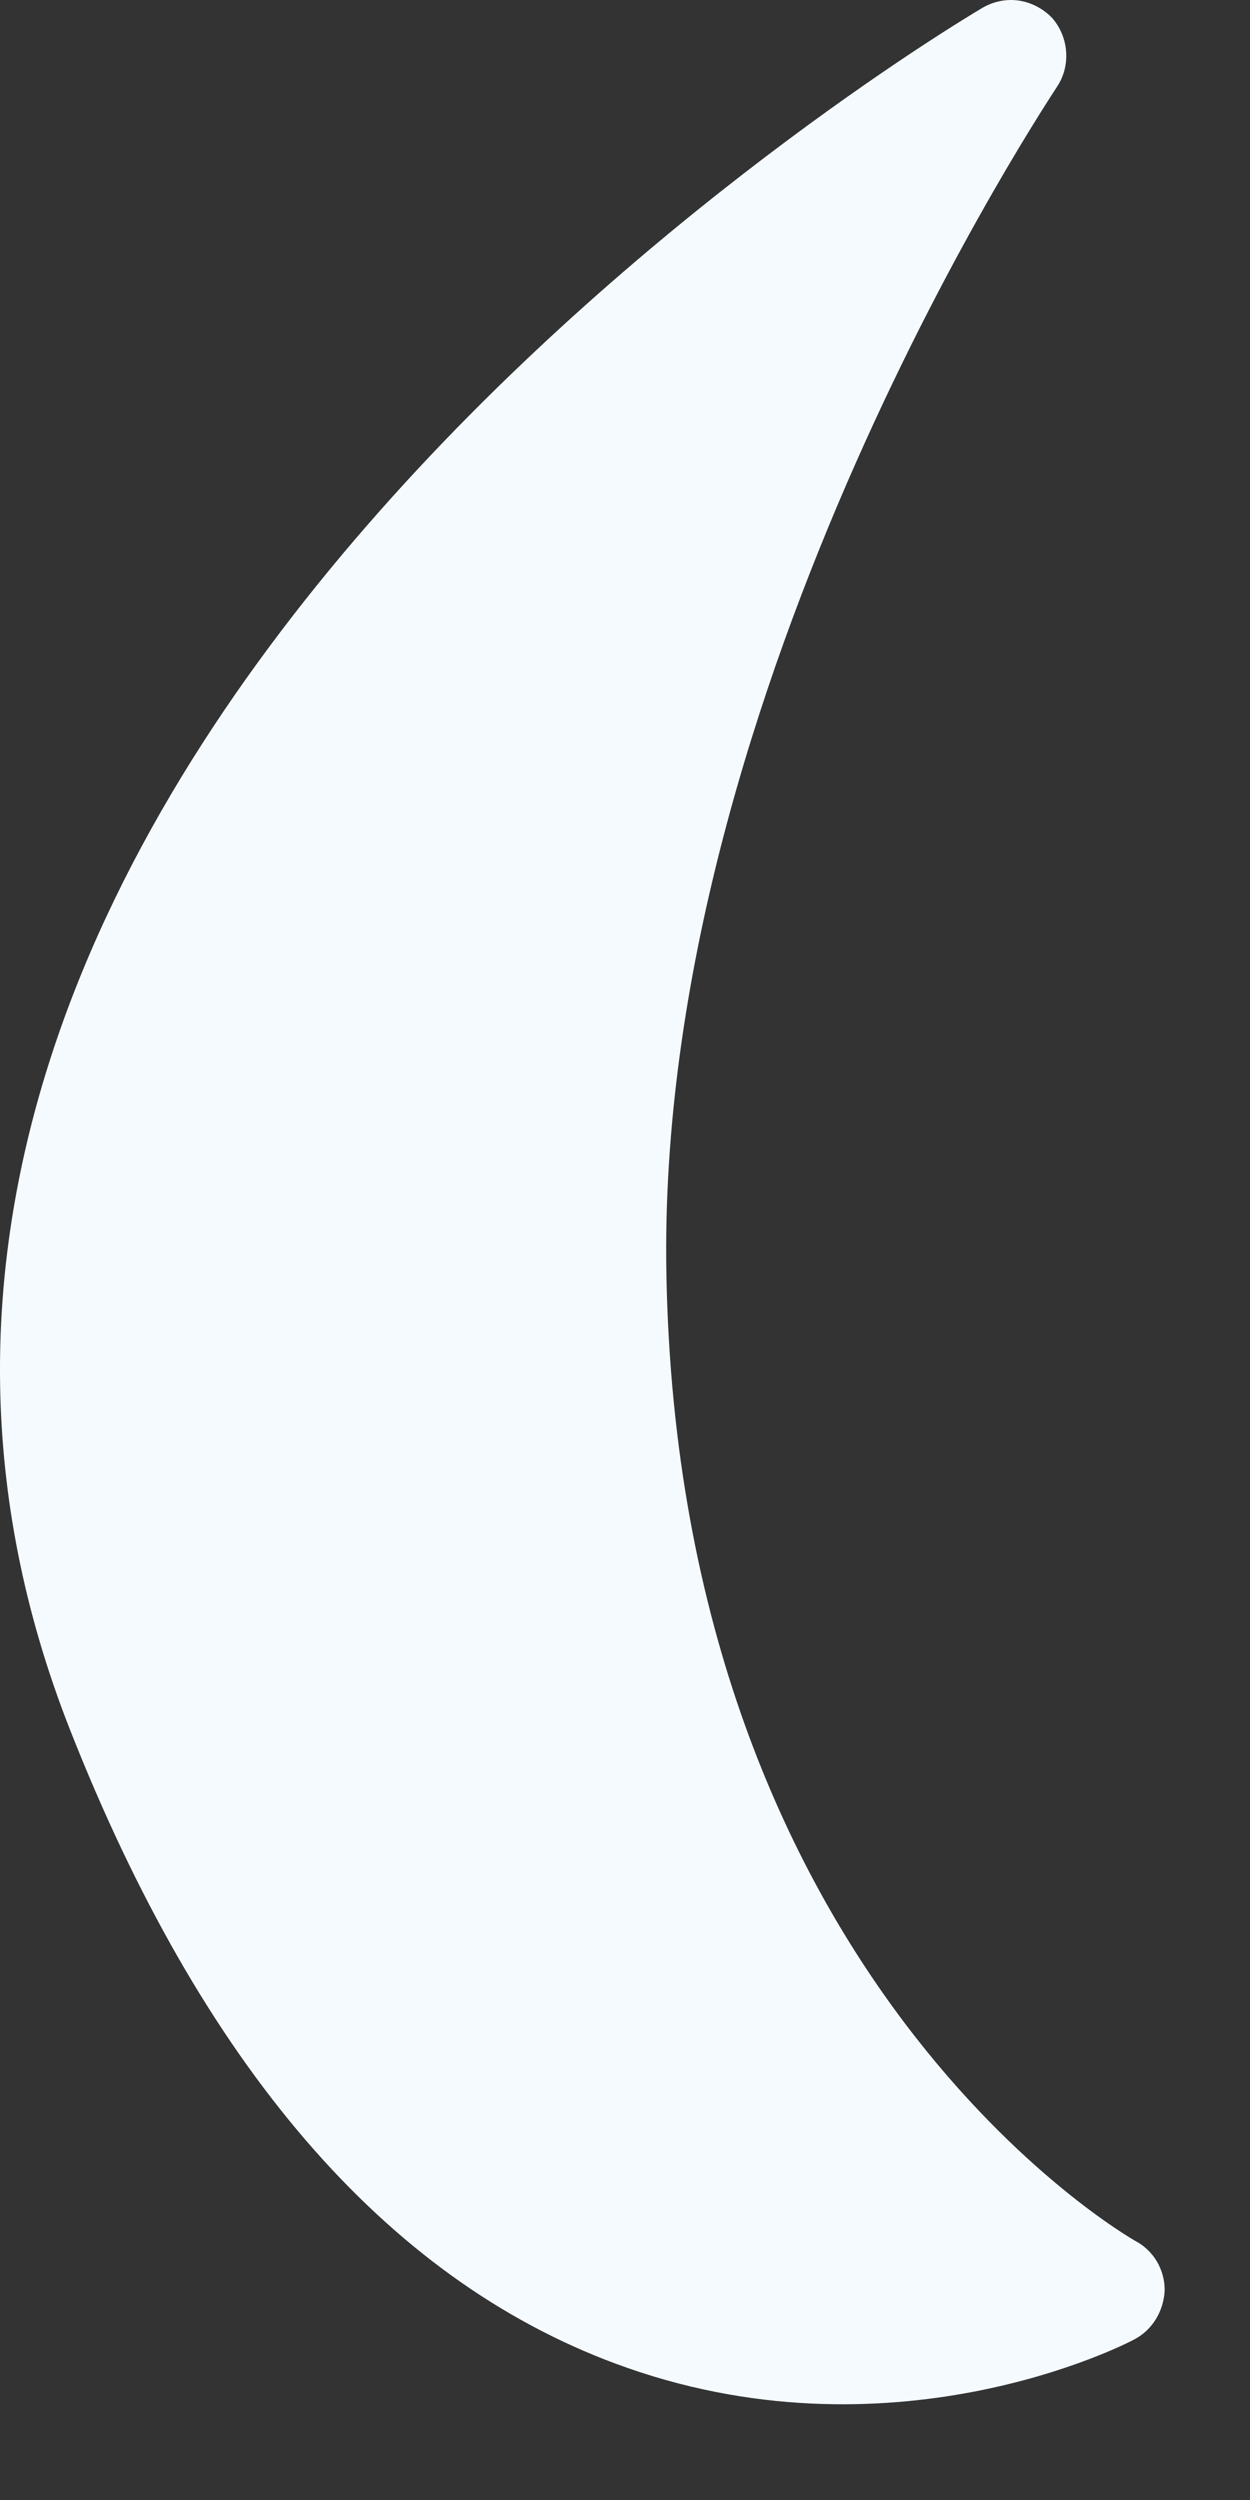
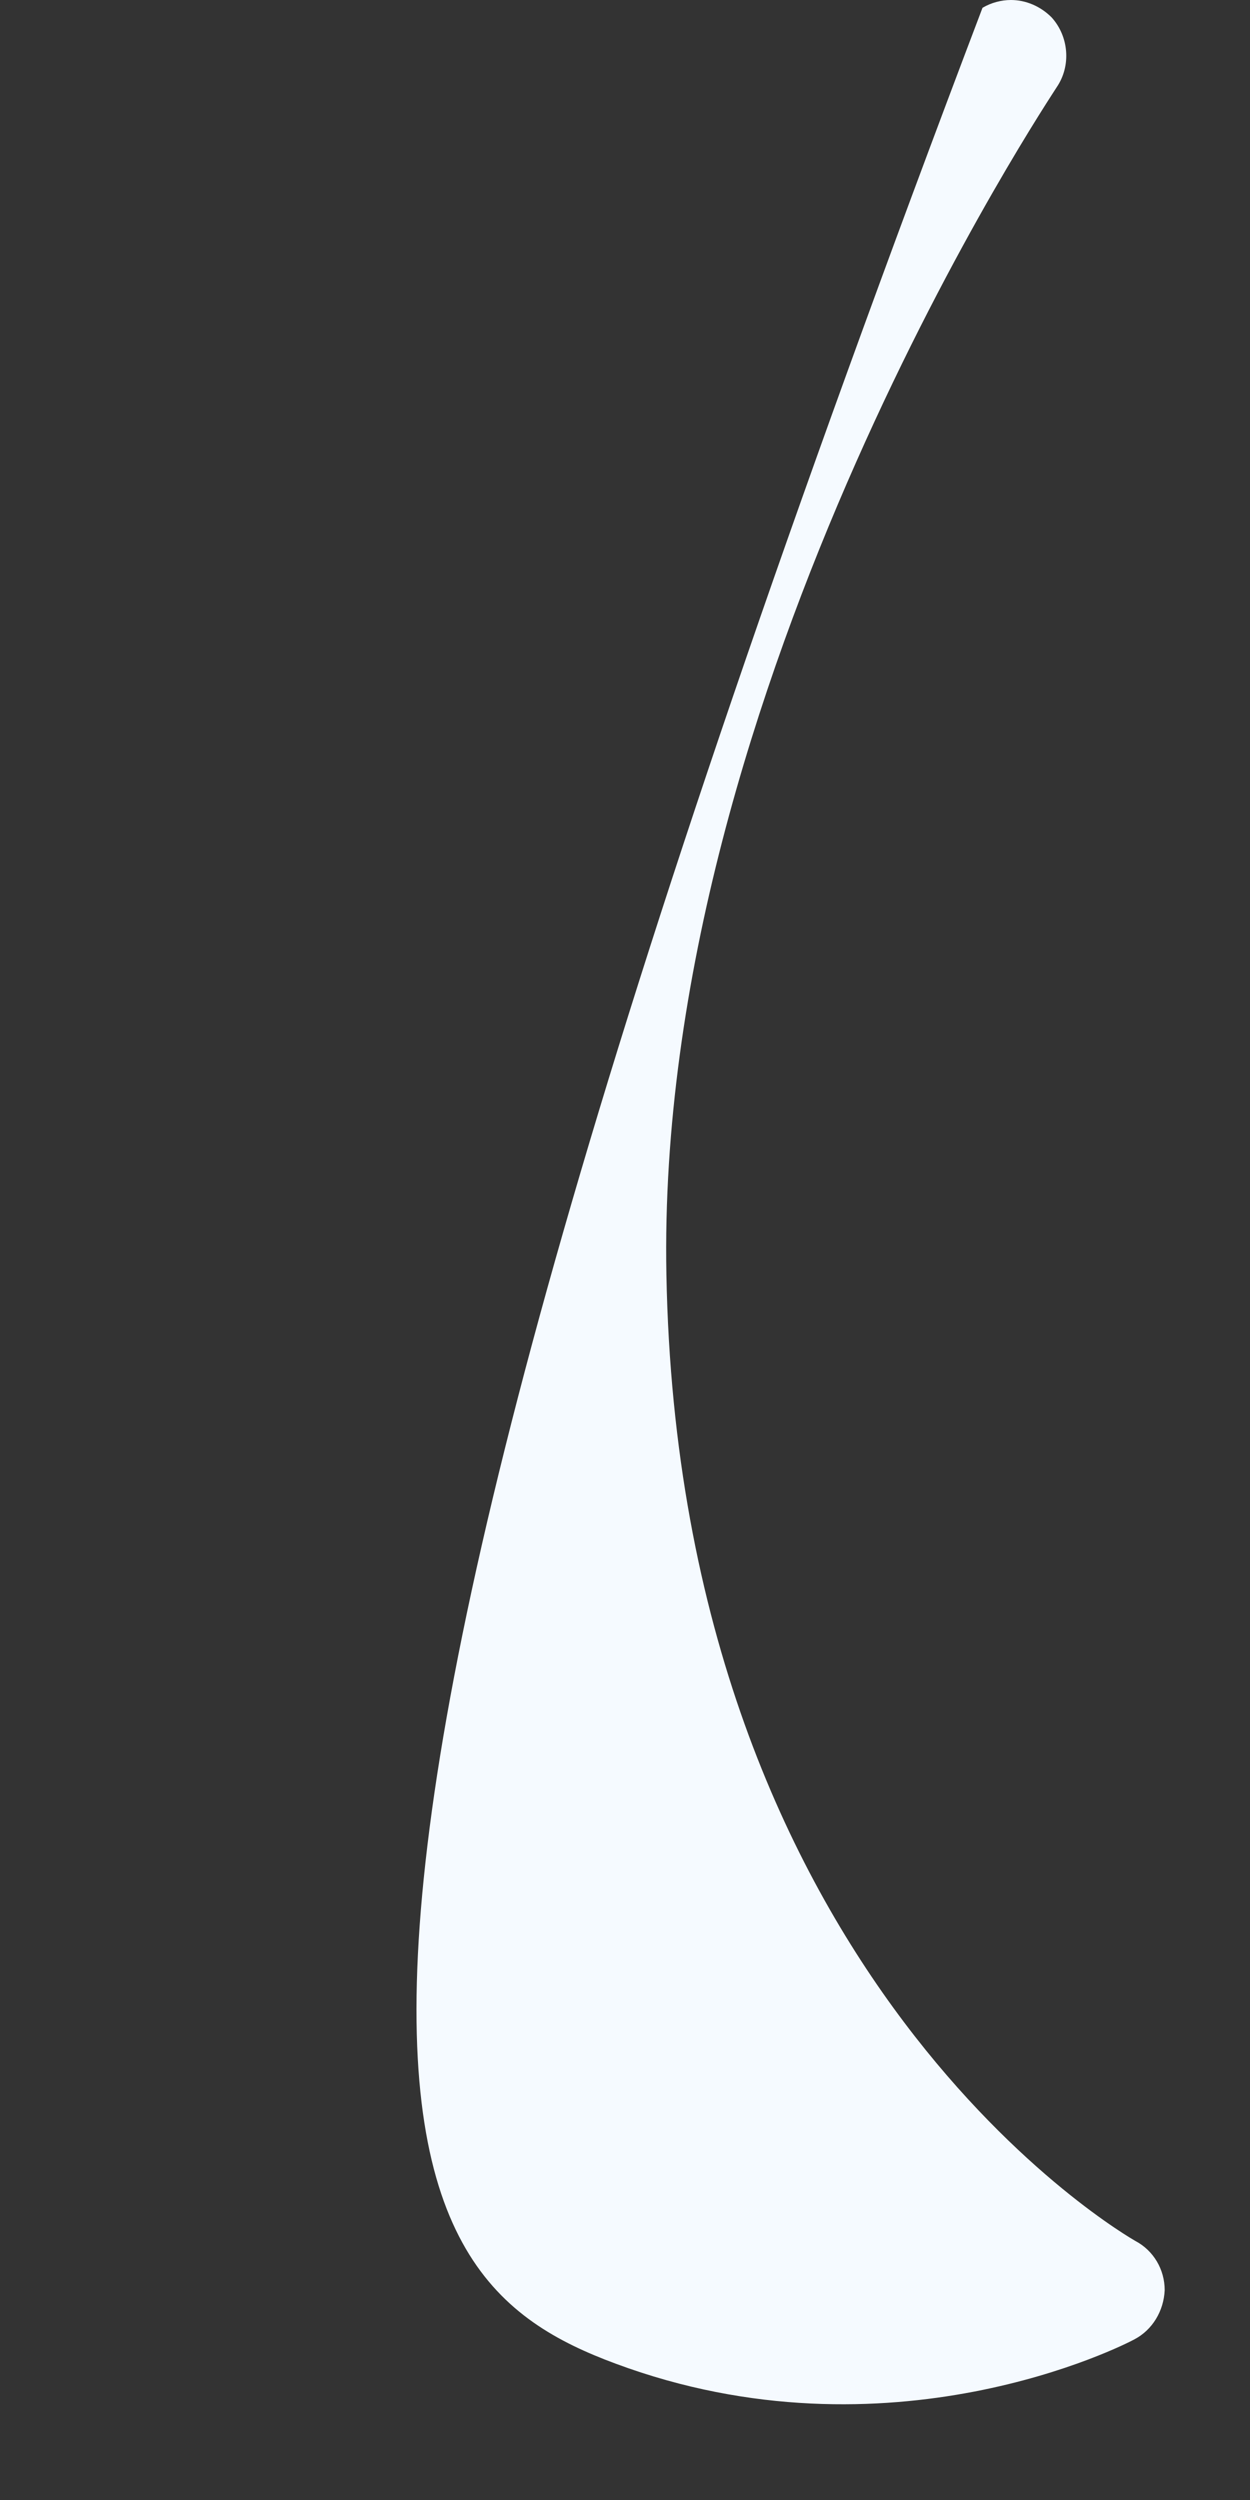
<svg xmlns="http://www.w3.org/2000/svg" fill="none" height="100%" overflow="visible" preserveAspectRatio="none" style="display: block;" viewBox="0 0 8 16" width="100%">
  <rect x="0" y="0" width="8" height="16" fill="#333333" stroke="none" />
-   <path d="M3.939 15.127C5.691 15.779 7.2 15.005 7.26 14.972C7.376 14.911 7.448 14.79 7.454 14.657C7.454 14.524 7.382 14.403 7.266 14.342C7.238 14.325 4.348 12.689 4.265 8.157C4.193 4.388 6.741 0.597 6.763 0.558C6.857 0.42 6.84 0.232 6.73 0.111C6.658 0.039 6.564 0 6.47 0C6.409 0 6.343 0.017 6.288 0.05C5.951 0.249 -1.931 5.013 0.446 11.065C1.291 13.214 2.463 14.579 3.939 15.127Z" fill="#F5FAFF" id="Vector" />
+   <path d="M3.939 15.127C5.691 15.779 7.2 15.005 7.26 14.972C7.376 14.911 7.448 14.79 7.454 14.657C7.454 14.524 7.382 14.403 7.266 14.342C7.238 14.325 4.348 12.689 4.265 8.157C4.193 4.388 6.741 0.597 6.763 0.558C6.857 0.42 6.84 0.232 6.73 0.111C6.658 0.039 6.564 0 6.47 0C6.409 0 6.343 0.017 6.288 0.05C1.291 13.214 2.463 14.579 3.939 15.127Z" fill="#F5FAFF" id="Vector" />
</svg>